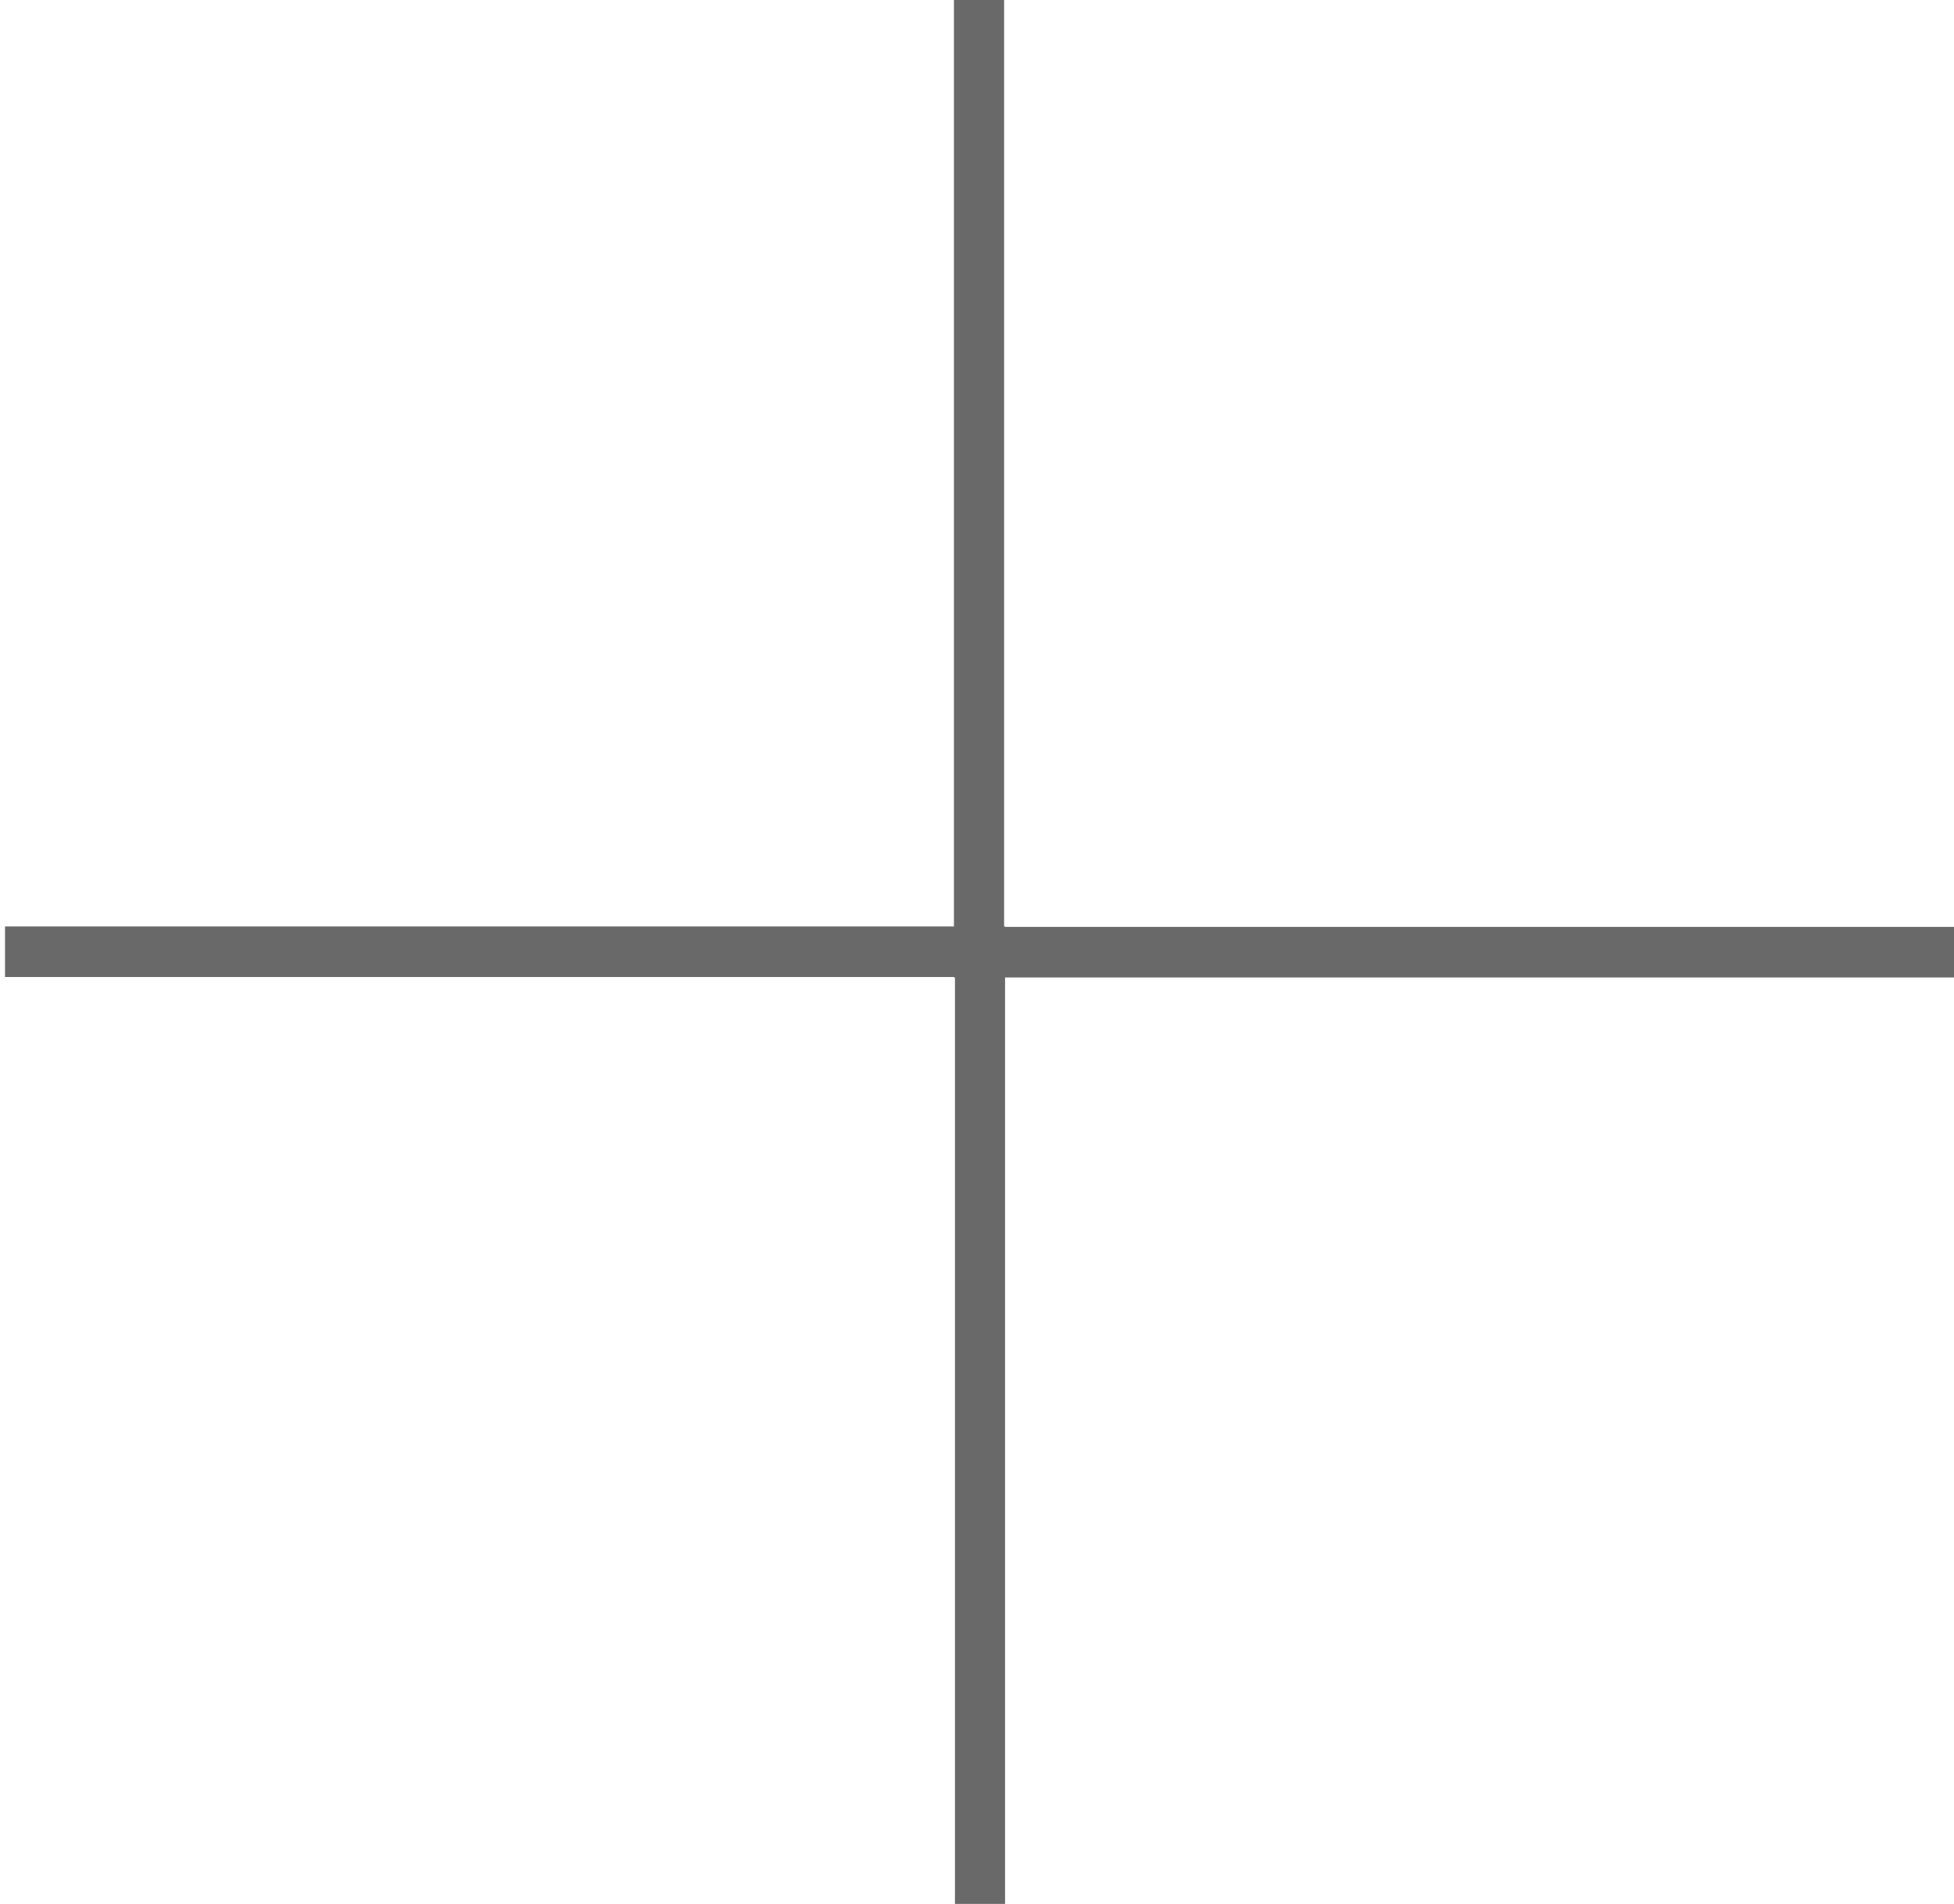
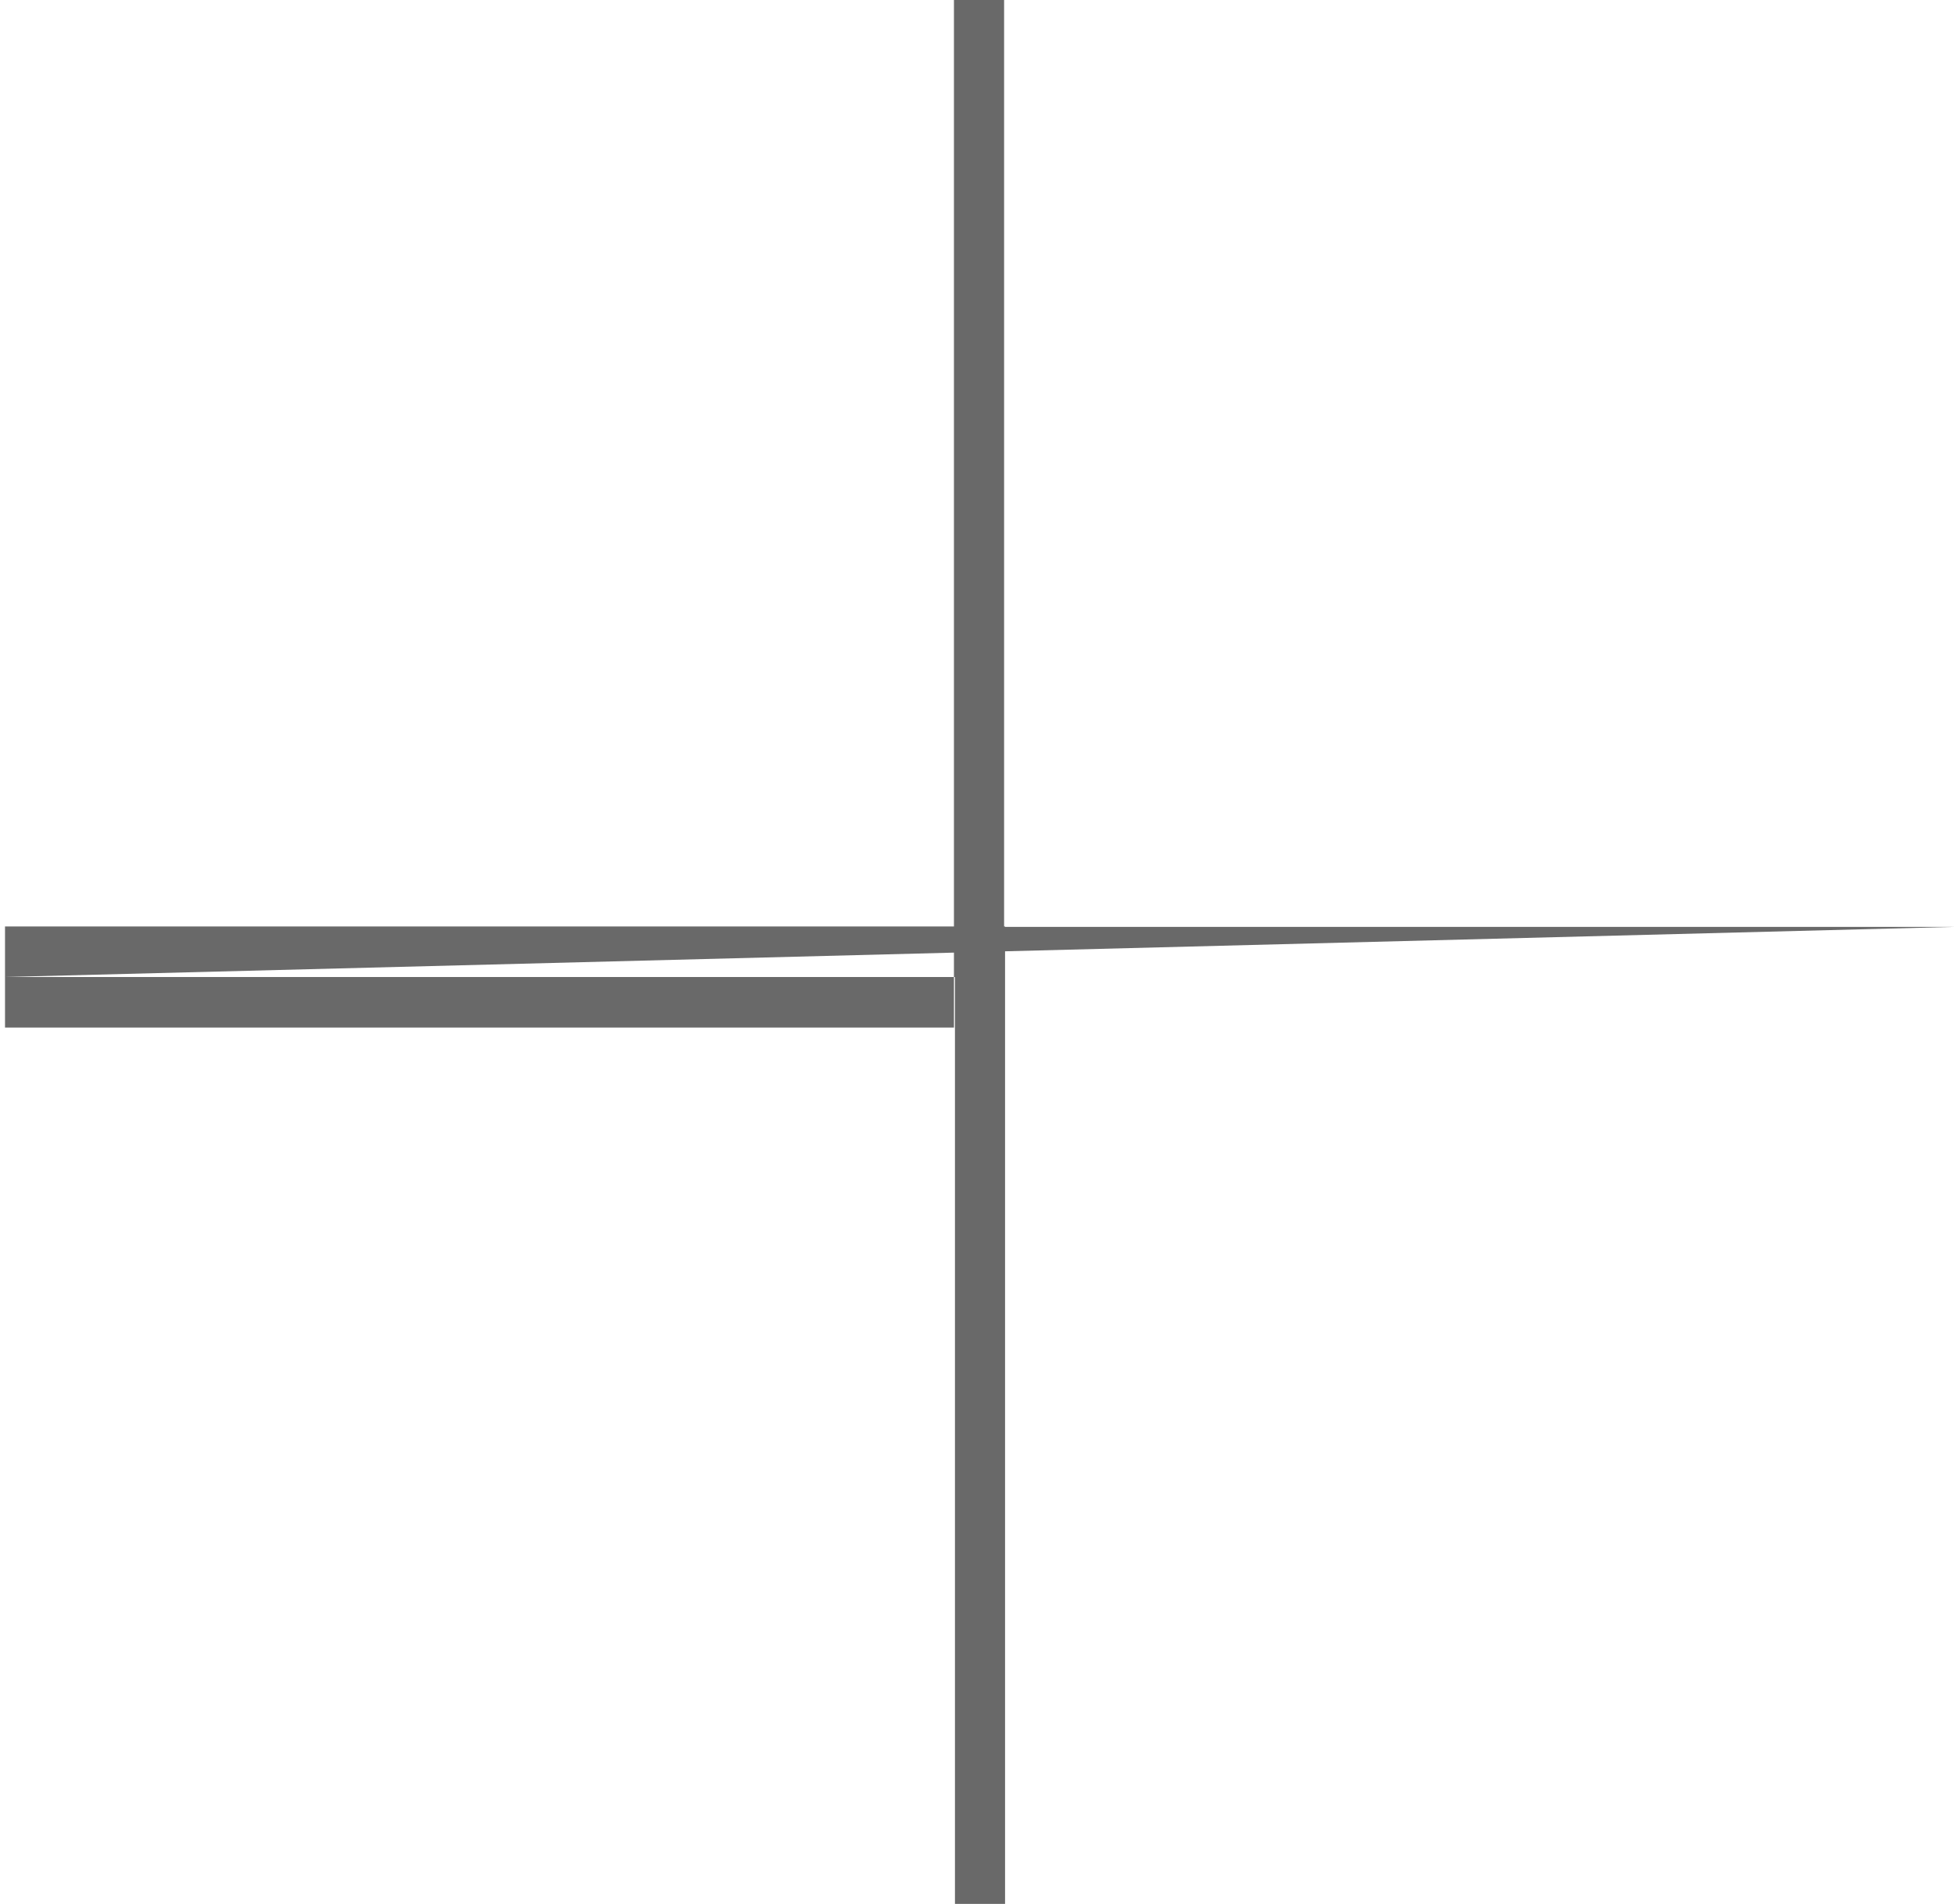
<svg xmlns="http://www.w3.org/2000/svg" width="39" height="38" viewBox="0 0 39 38">
  <g fill="none" fill-rule="evenodd">
-     <path fill="#696969" fill-rule="nonzero" d="M.1 19.5v-1.009h19.96V38H19.06V19.5H.1zm38.9-1v1.009H19.04V0h1.001v18.5H39z" />
+     <path fill="#696969" fill-rule="nonzero" d="M.1 19.5v-1.009h19.96V38H19.06V19.5H.1zv1.009H19.04V0h1.001v18.5H39z" />
  </g>
</svg>